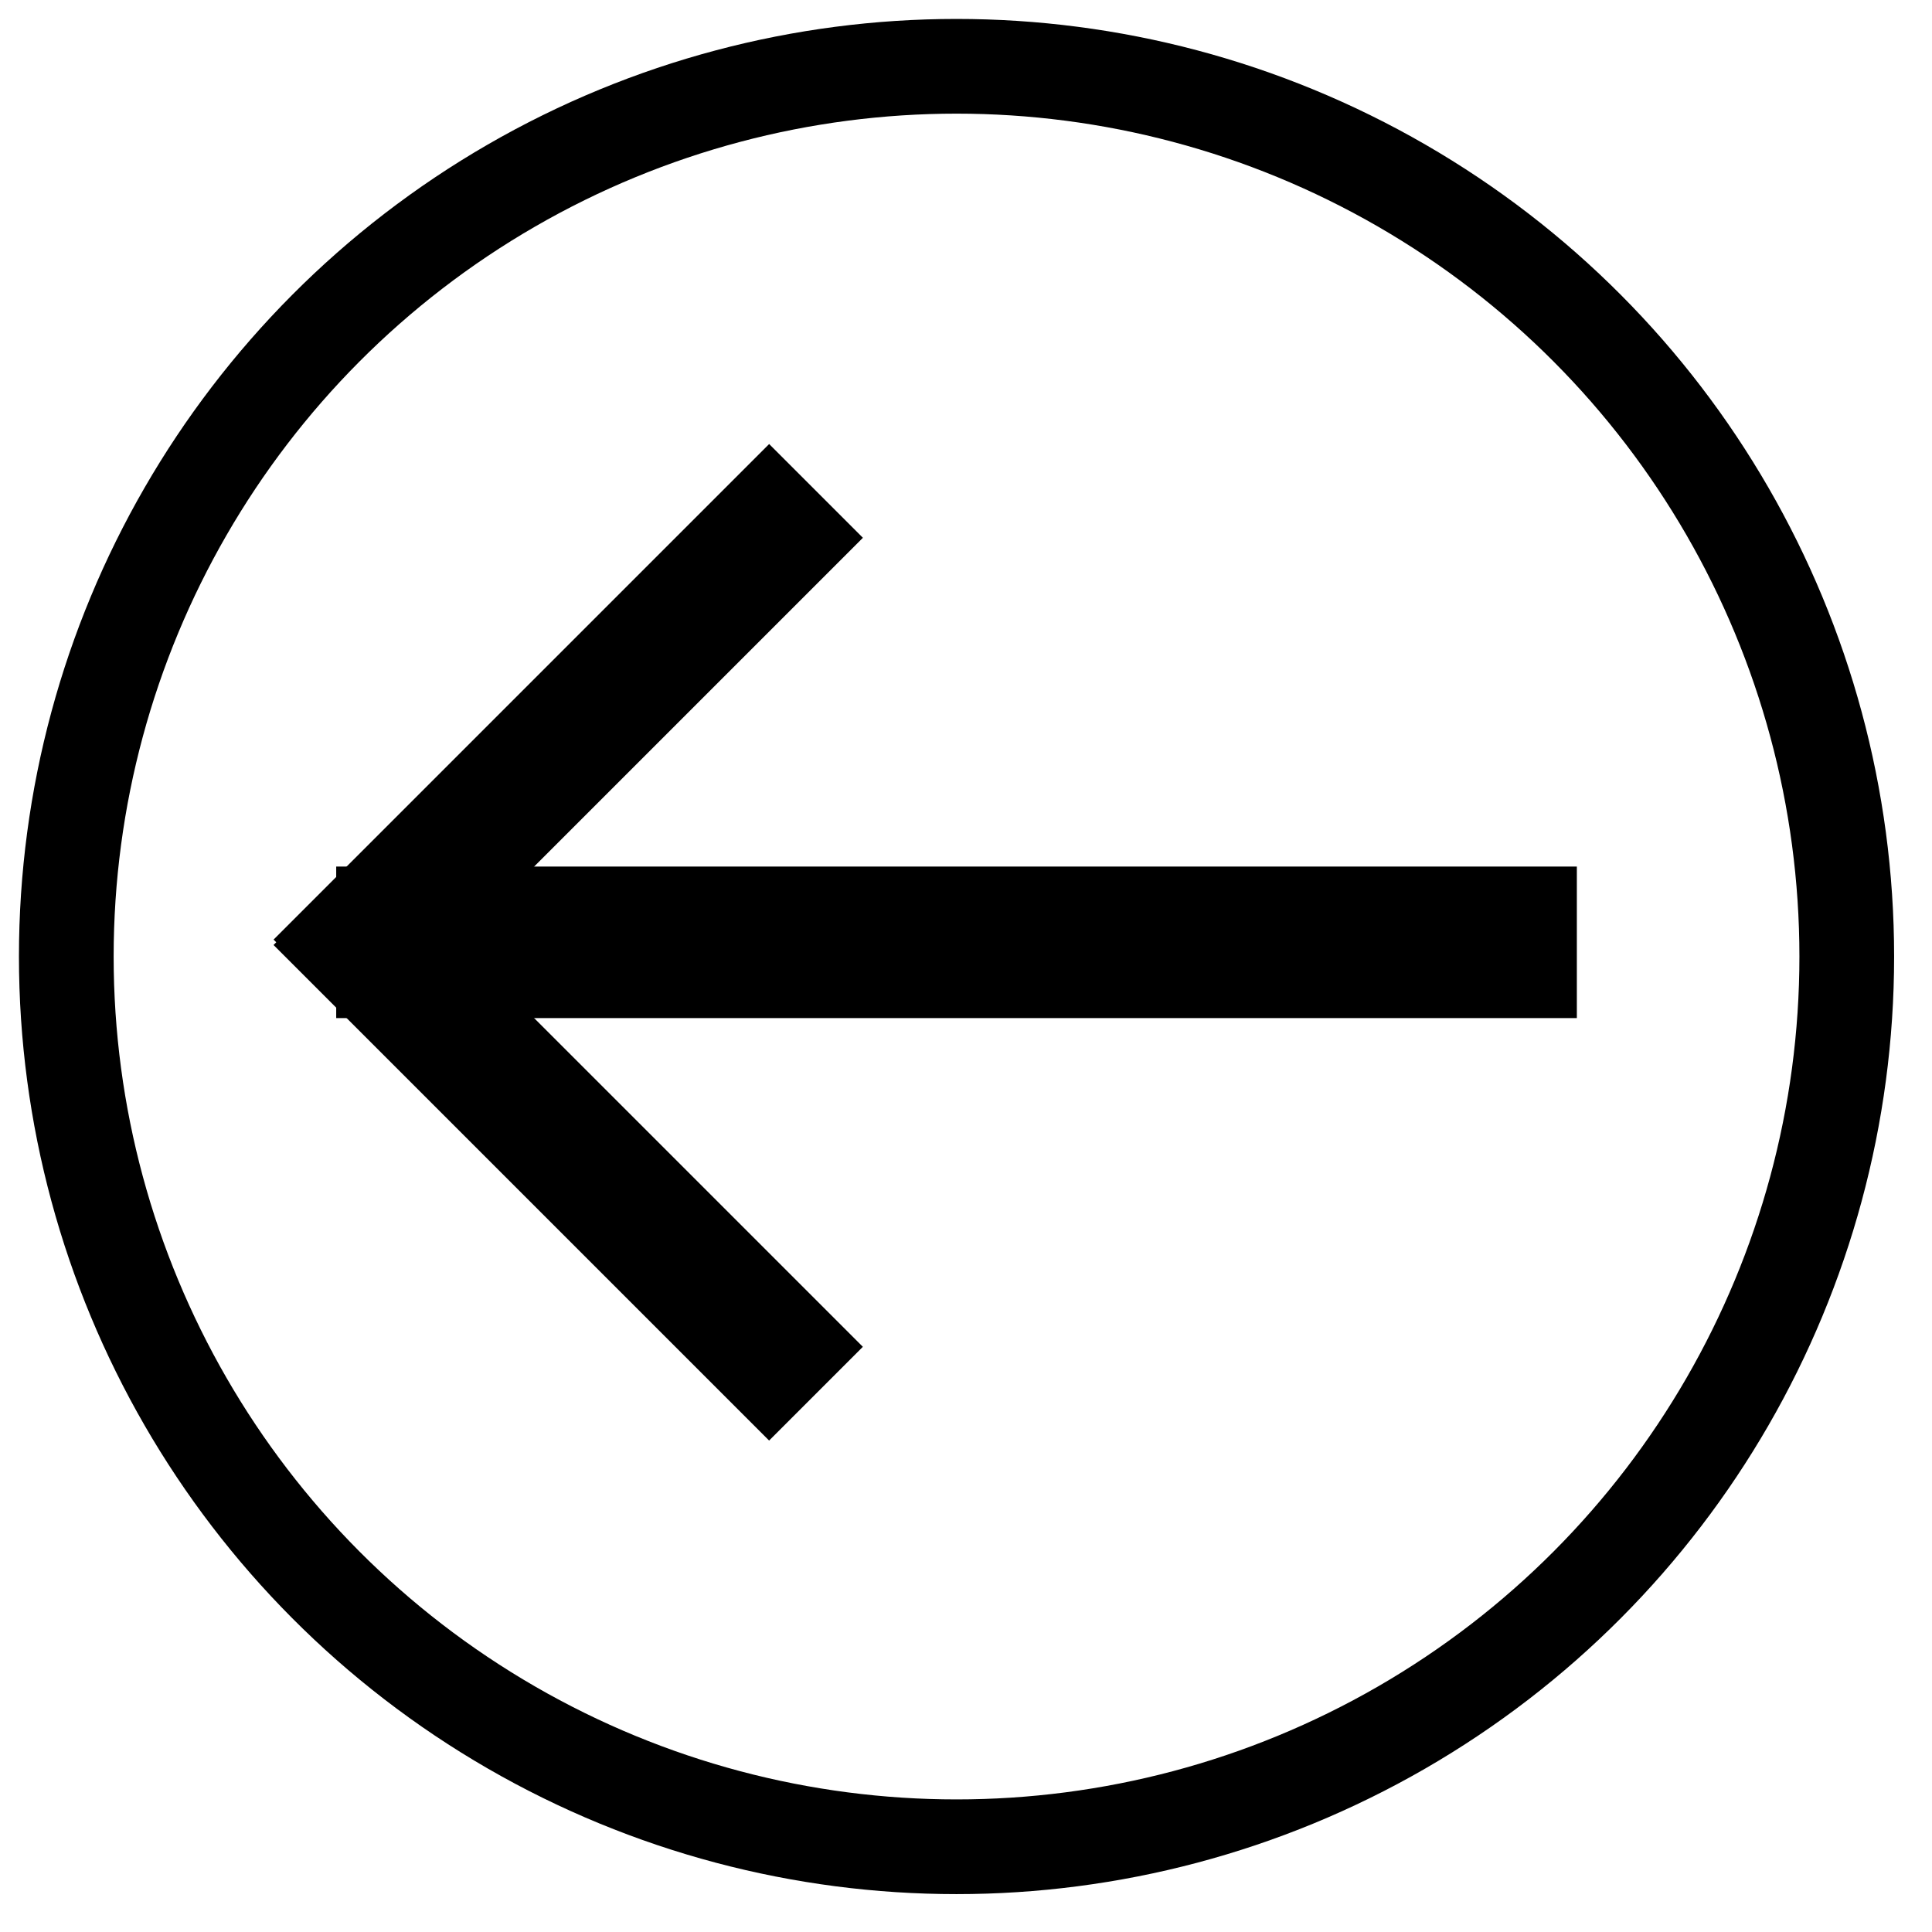
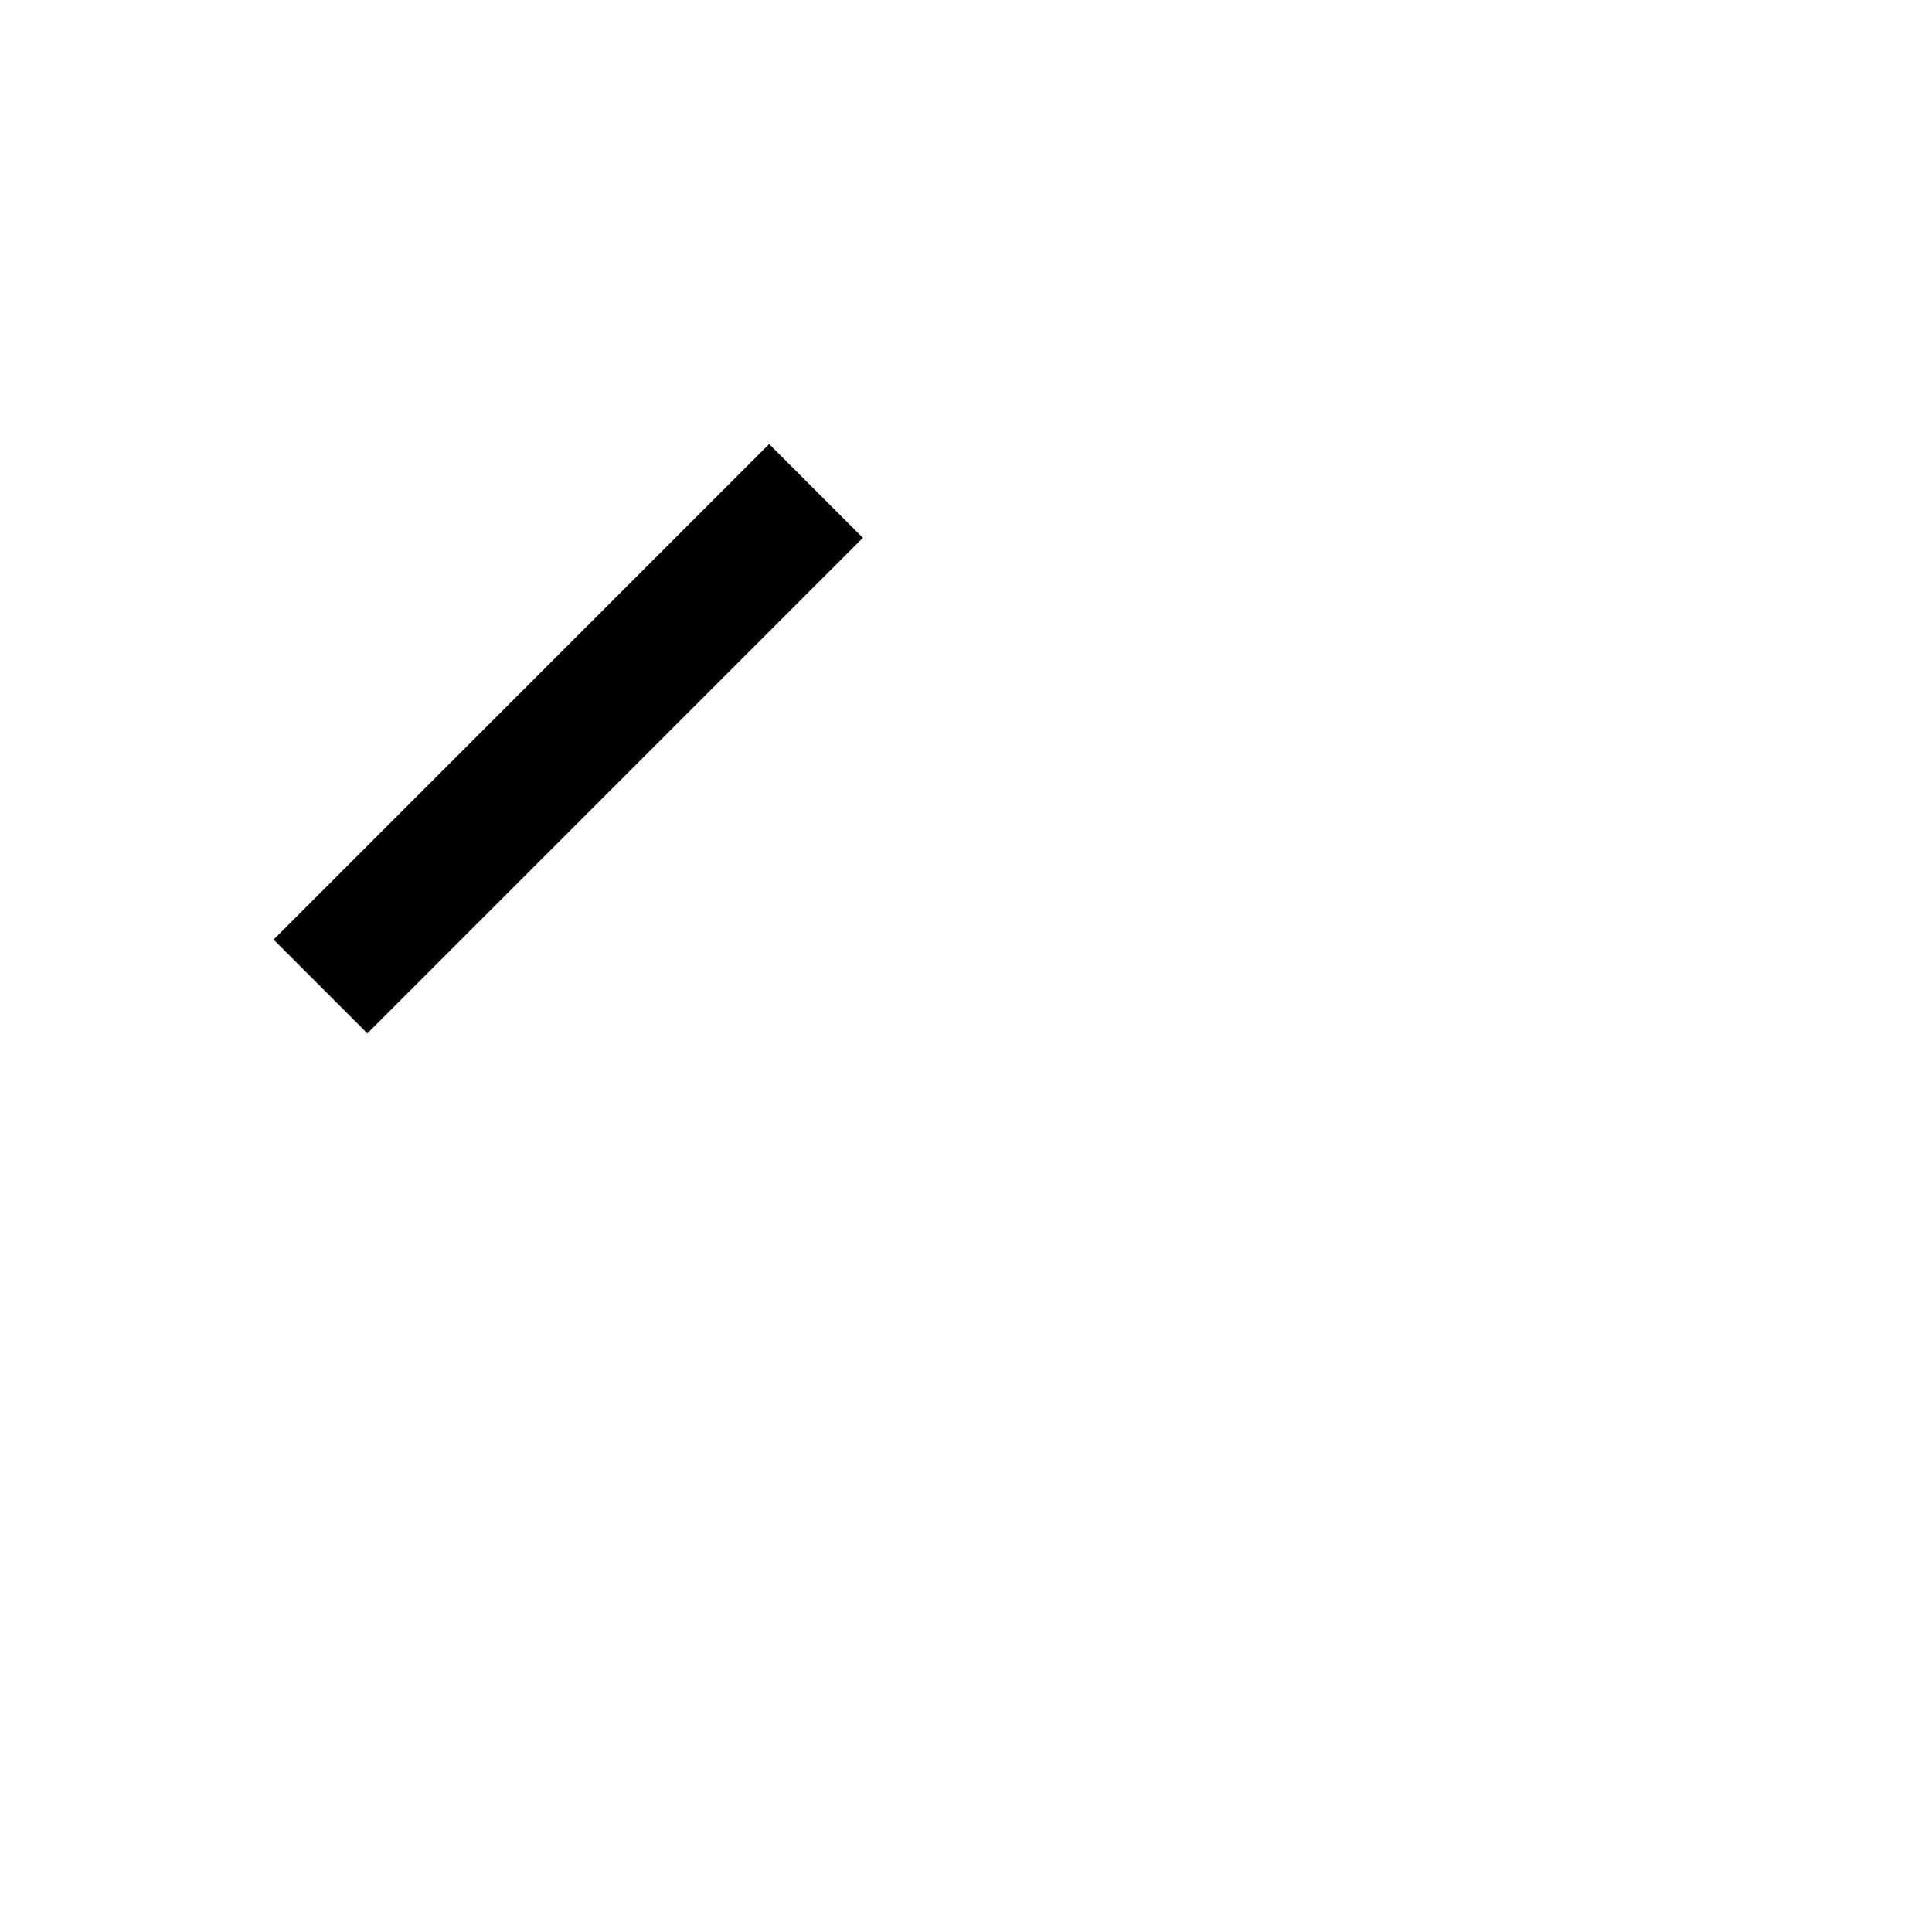
<svg xmlns="http://www.w3.org/2000/svg" id="Layer_1" data-name="Layer 1" width="204" height="204" viewBox="0 0 204 204">
  <defs>
    <style>.cls-1{fill:none;stroke:#000;stroke-miterlimit:10;stroke-width:10px;}</style>
  </defs>
  <title>tilbage</title>
-   <circle class="cls-1" cx="101" cy="101" r="94" />
-   <rect x="93" y="34" width="16" height="131" transform="translate(1.5 200.5) rotate(-90)" />
-   <rect x="23" y="114" width="74" height="14" transform="translate(103.13 -6.99) rotate(45)" />
  <rect x="23" y="71" width="74" height="14" transform="translate(-37.58 65.27) rotate(-45)" />
</svg>